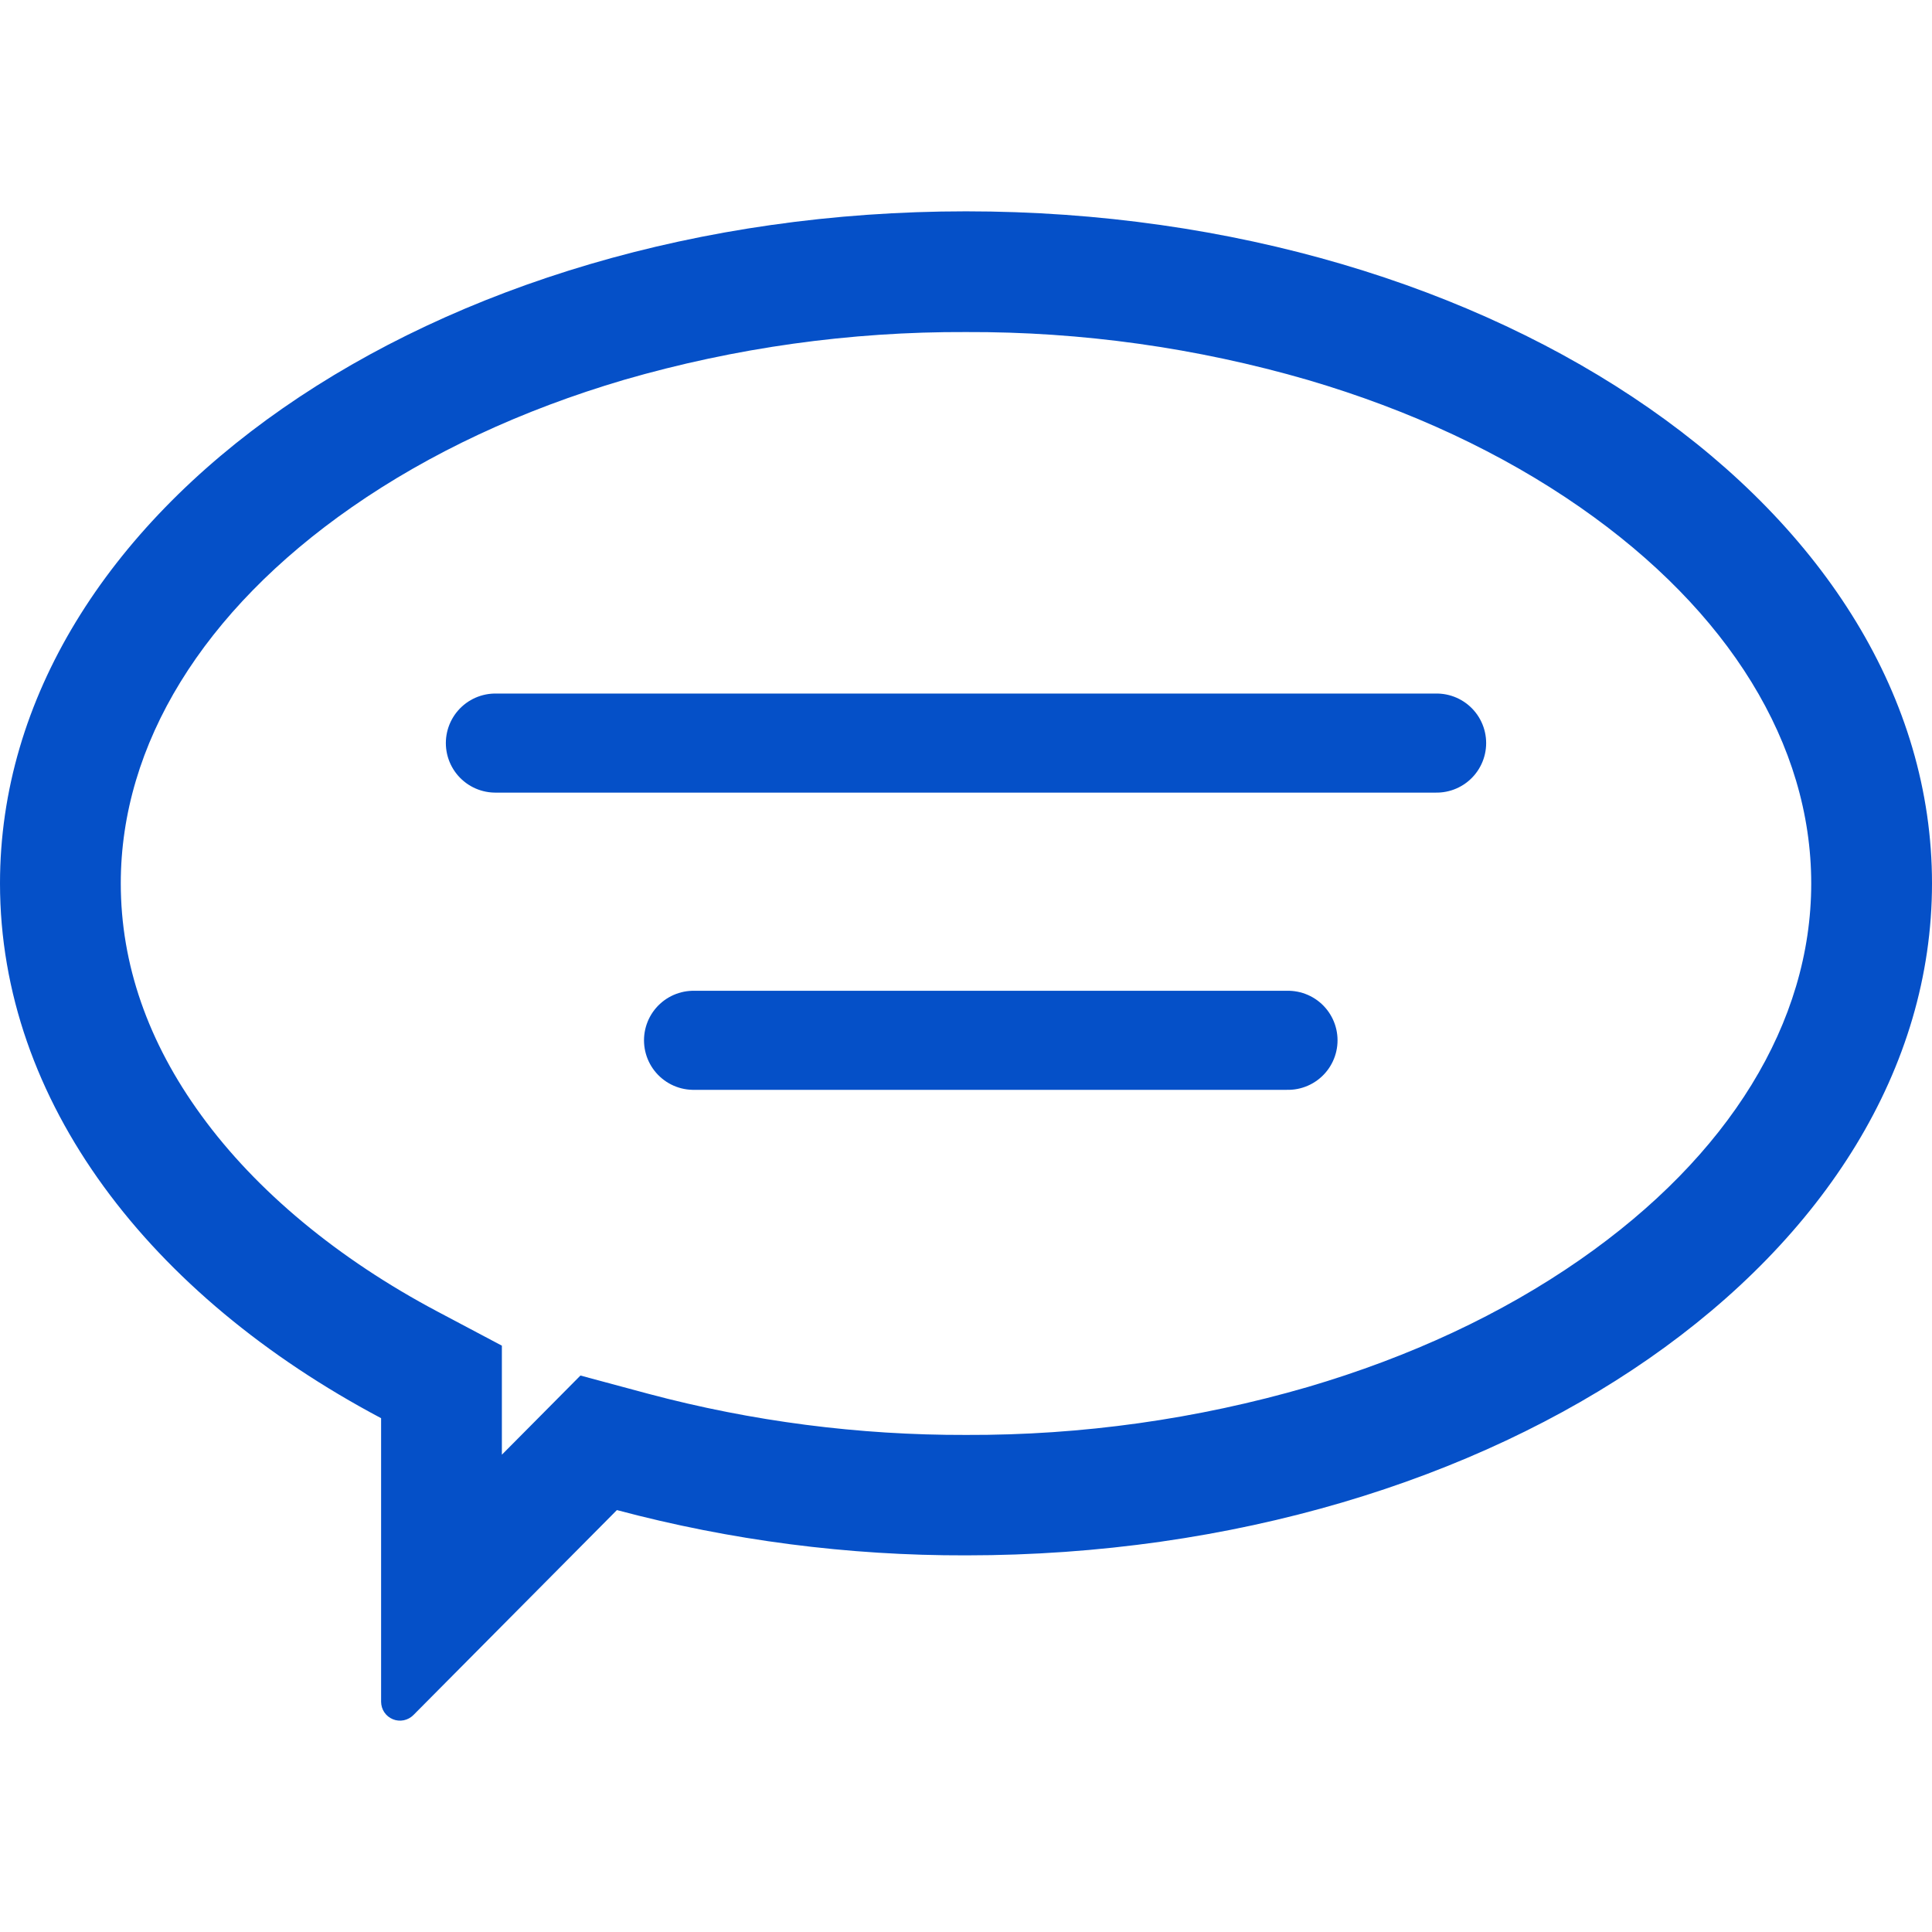
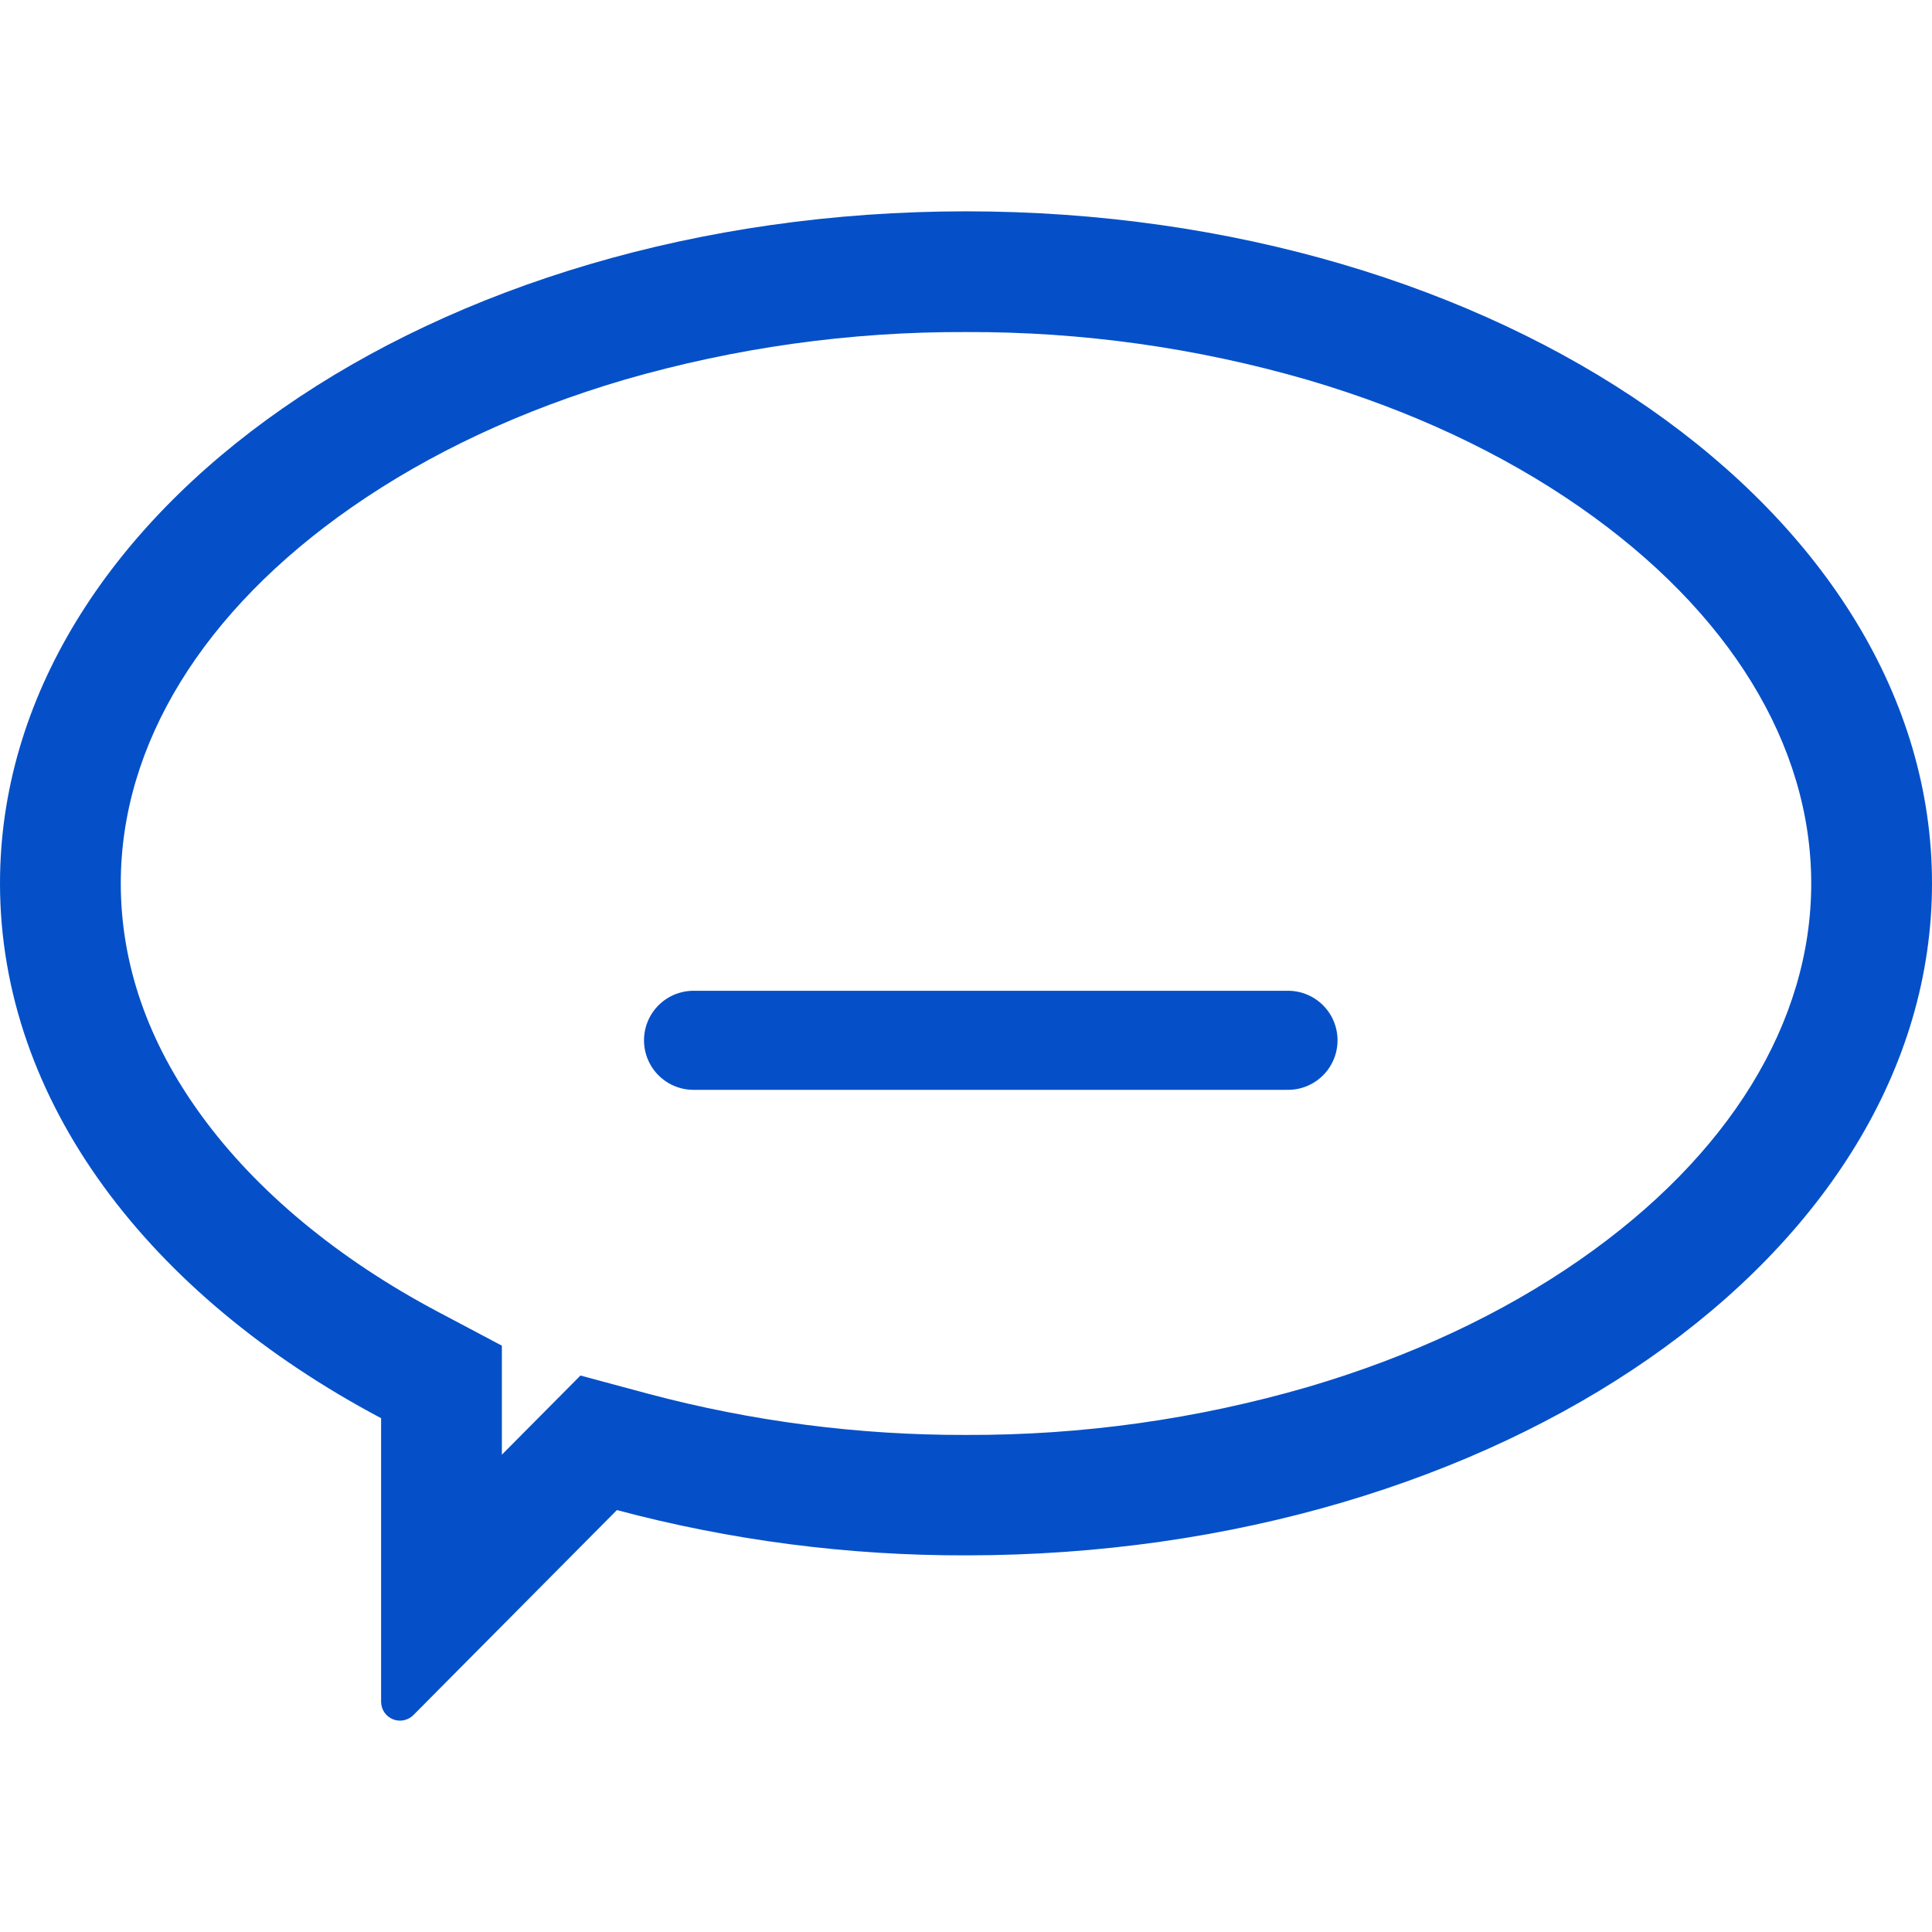
<svg xmlns="http://www.w3.org/2000/svg" width="39" height="39" viewBox="0 0 39 39" fill="none">
-   <path d="M19.5 6.703C21.835 6.694 24.159 7.02 26.401 7.67C28.471 8.279 30.32 9.144 31.895 10.239C34.905 12.333 36.562 15.03 36.562 17.834C36.562 20.638 34.905 23.335 31.895 25.429C30.32 26.525 28.468 27.39 26.401 27.998C24.159 28.649 21.835 28.975 19.5 28.966C17.336 28.972 15.18 28.693 13.089 28.136L11.717 27.767L10.72 28.772L10.131 29.365V27.164L8.836 26.478C6.823 25.412 5.173 24.041 4.065 22.517C2.985 21.037 2.438 19.46 2.438 17.831C2.438 15.027 4.095 12.33 7.105 10.236C8.68 9.141 10.532 8.276 12.599 7.667C14.841 7.018 17.165 6.693 19.5 6.703ZM19.5 4.266C8.731 4.266 0 10.339 0 17.831C0 22.236 3.018 26.149 7.693 28.628V34.353C7.694 34.429 7.716 34.503 7.758 34.565C7.8 34.628 7.86 34.676 7.93 34.705C7.999 34.734 8.076 34.741 8.15 34.726C8.224 34.711 8.292 34.674 8.345 34.621L12.453 30.483C14.752 31.096 17.121 31.403 19.5 31.397C30.269 31.397 39 25.323 39 17.831C39 10.339 30.269 4.266 19.5 4.266Z" fill="#0550C8" />
-   <line x1="10" y1="15" x2="29" y2="15" stroke="#0550C8" stroke-width="2" stroke-linecap="round" />
+   <path d="M19.5 6.703C21.835 6.694 24.159 7.02 26.401 7.67C28.471 8.279 30.32 9.144 31.895 10.239C34.905 12.333 36.562 15.03 36.562 17.834C36.562 20.638 34.905 23.335 31.895 25.429C30.32 26.525 28.468 27.39 26.401 27.998C24.159 28.649 21.835 28.975 19.5 28.966C17.336 28.972 15.18 28.693 13.089 28.136L11.717 27.767L10.131 29.365V27.164L8.836 26.478C6.823 25.412 5.173 24.041 4.065 22.517C2.985 21.037 2.438 19.46 2.438 17.831C2.438 15.027 4.095 12.33 7.105 10.236C8.68 9.141 10.532 8.276 12.599 7.667C14.841 7.018 17.165 6.693 19.5 6.703ZM19.5 4.266C8.731 4.266 0 10.339 0 17.831C0 22.236 3.018 26.149 7.693 28.628V34.353C7.694 34.429 7.716 34.503 7.758 34.565C7.8 34.628 7.86 34.676 7.93 34.705C7.999 34.734 8.076 34.741 8.15 34.726C8.224 34.711 8.292 34.674 8.345 34.621L12.453 30.483C14.752 31.096 17.121 31.403 19.5 31.397C30.269 31.397 39 25.323 39 17.831C39 10.339 30.269 4.266 19.5 4.266Z" fill="#0550C8" />
  <line x1="14" y1="21" x2="26" y2="21" stroke="#0550C8" stroke-width="2" stroke-linecap="round" />
</svg>